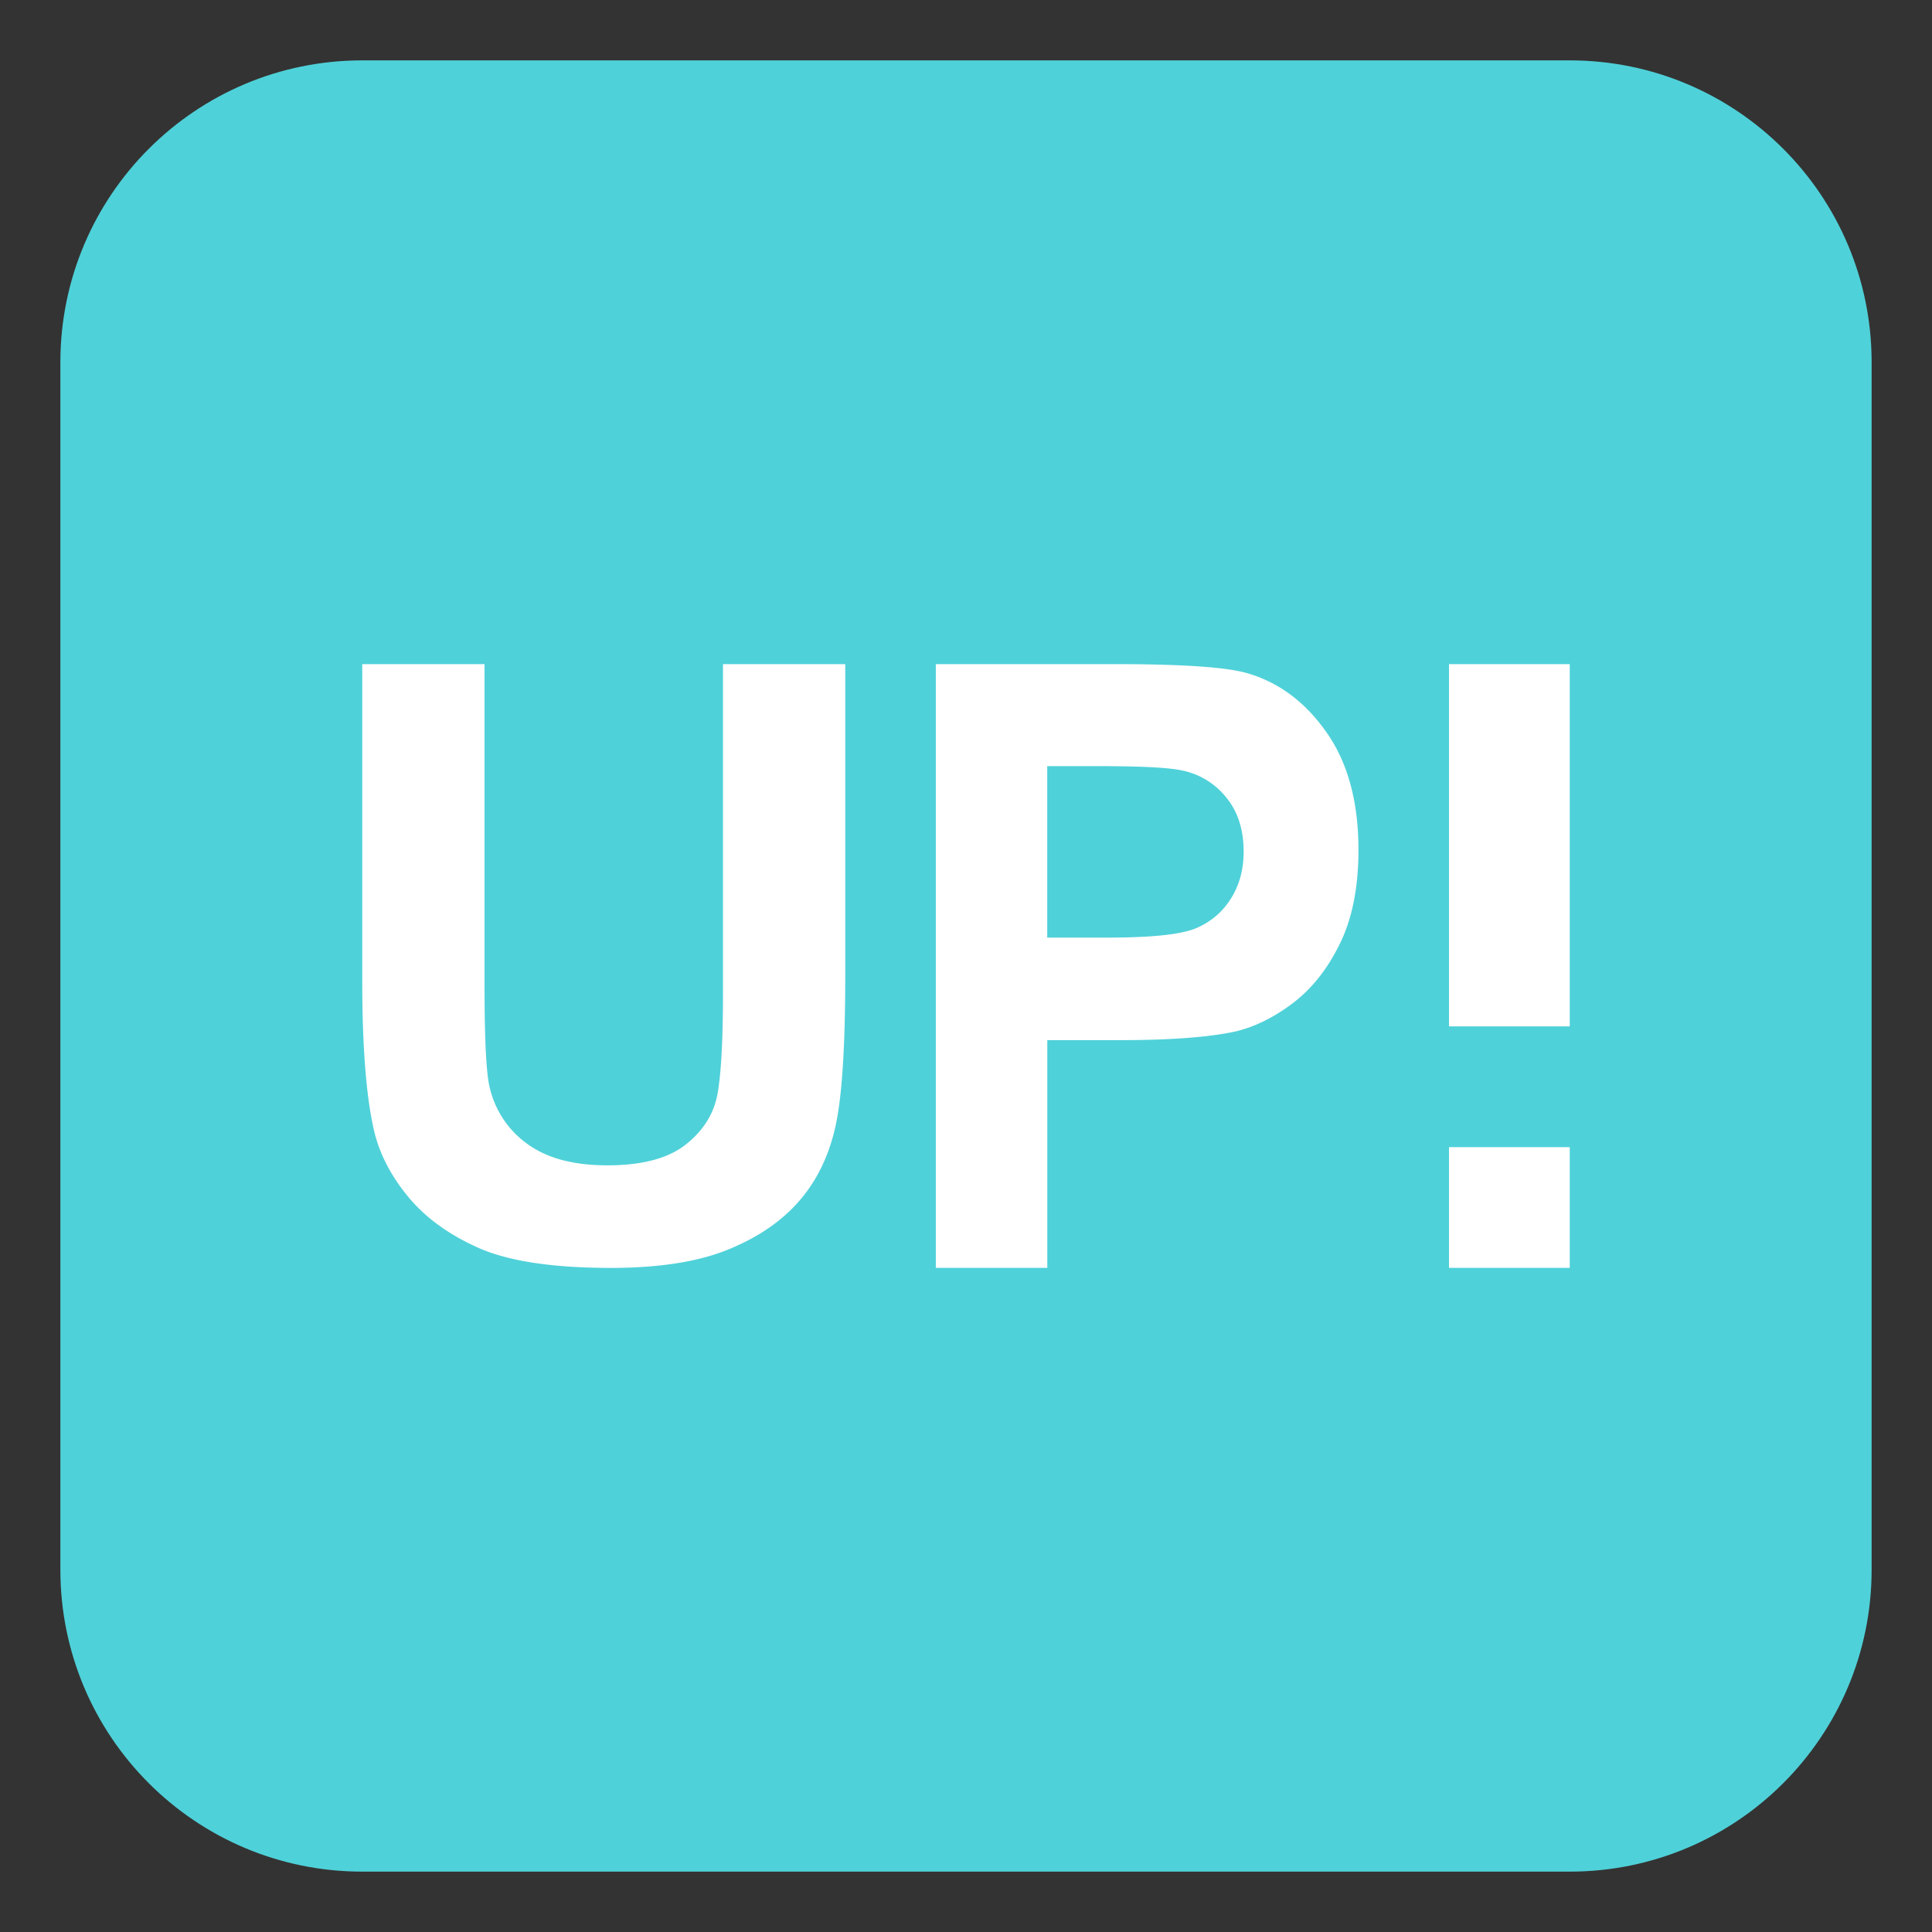
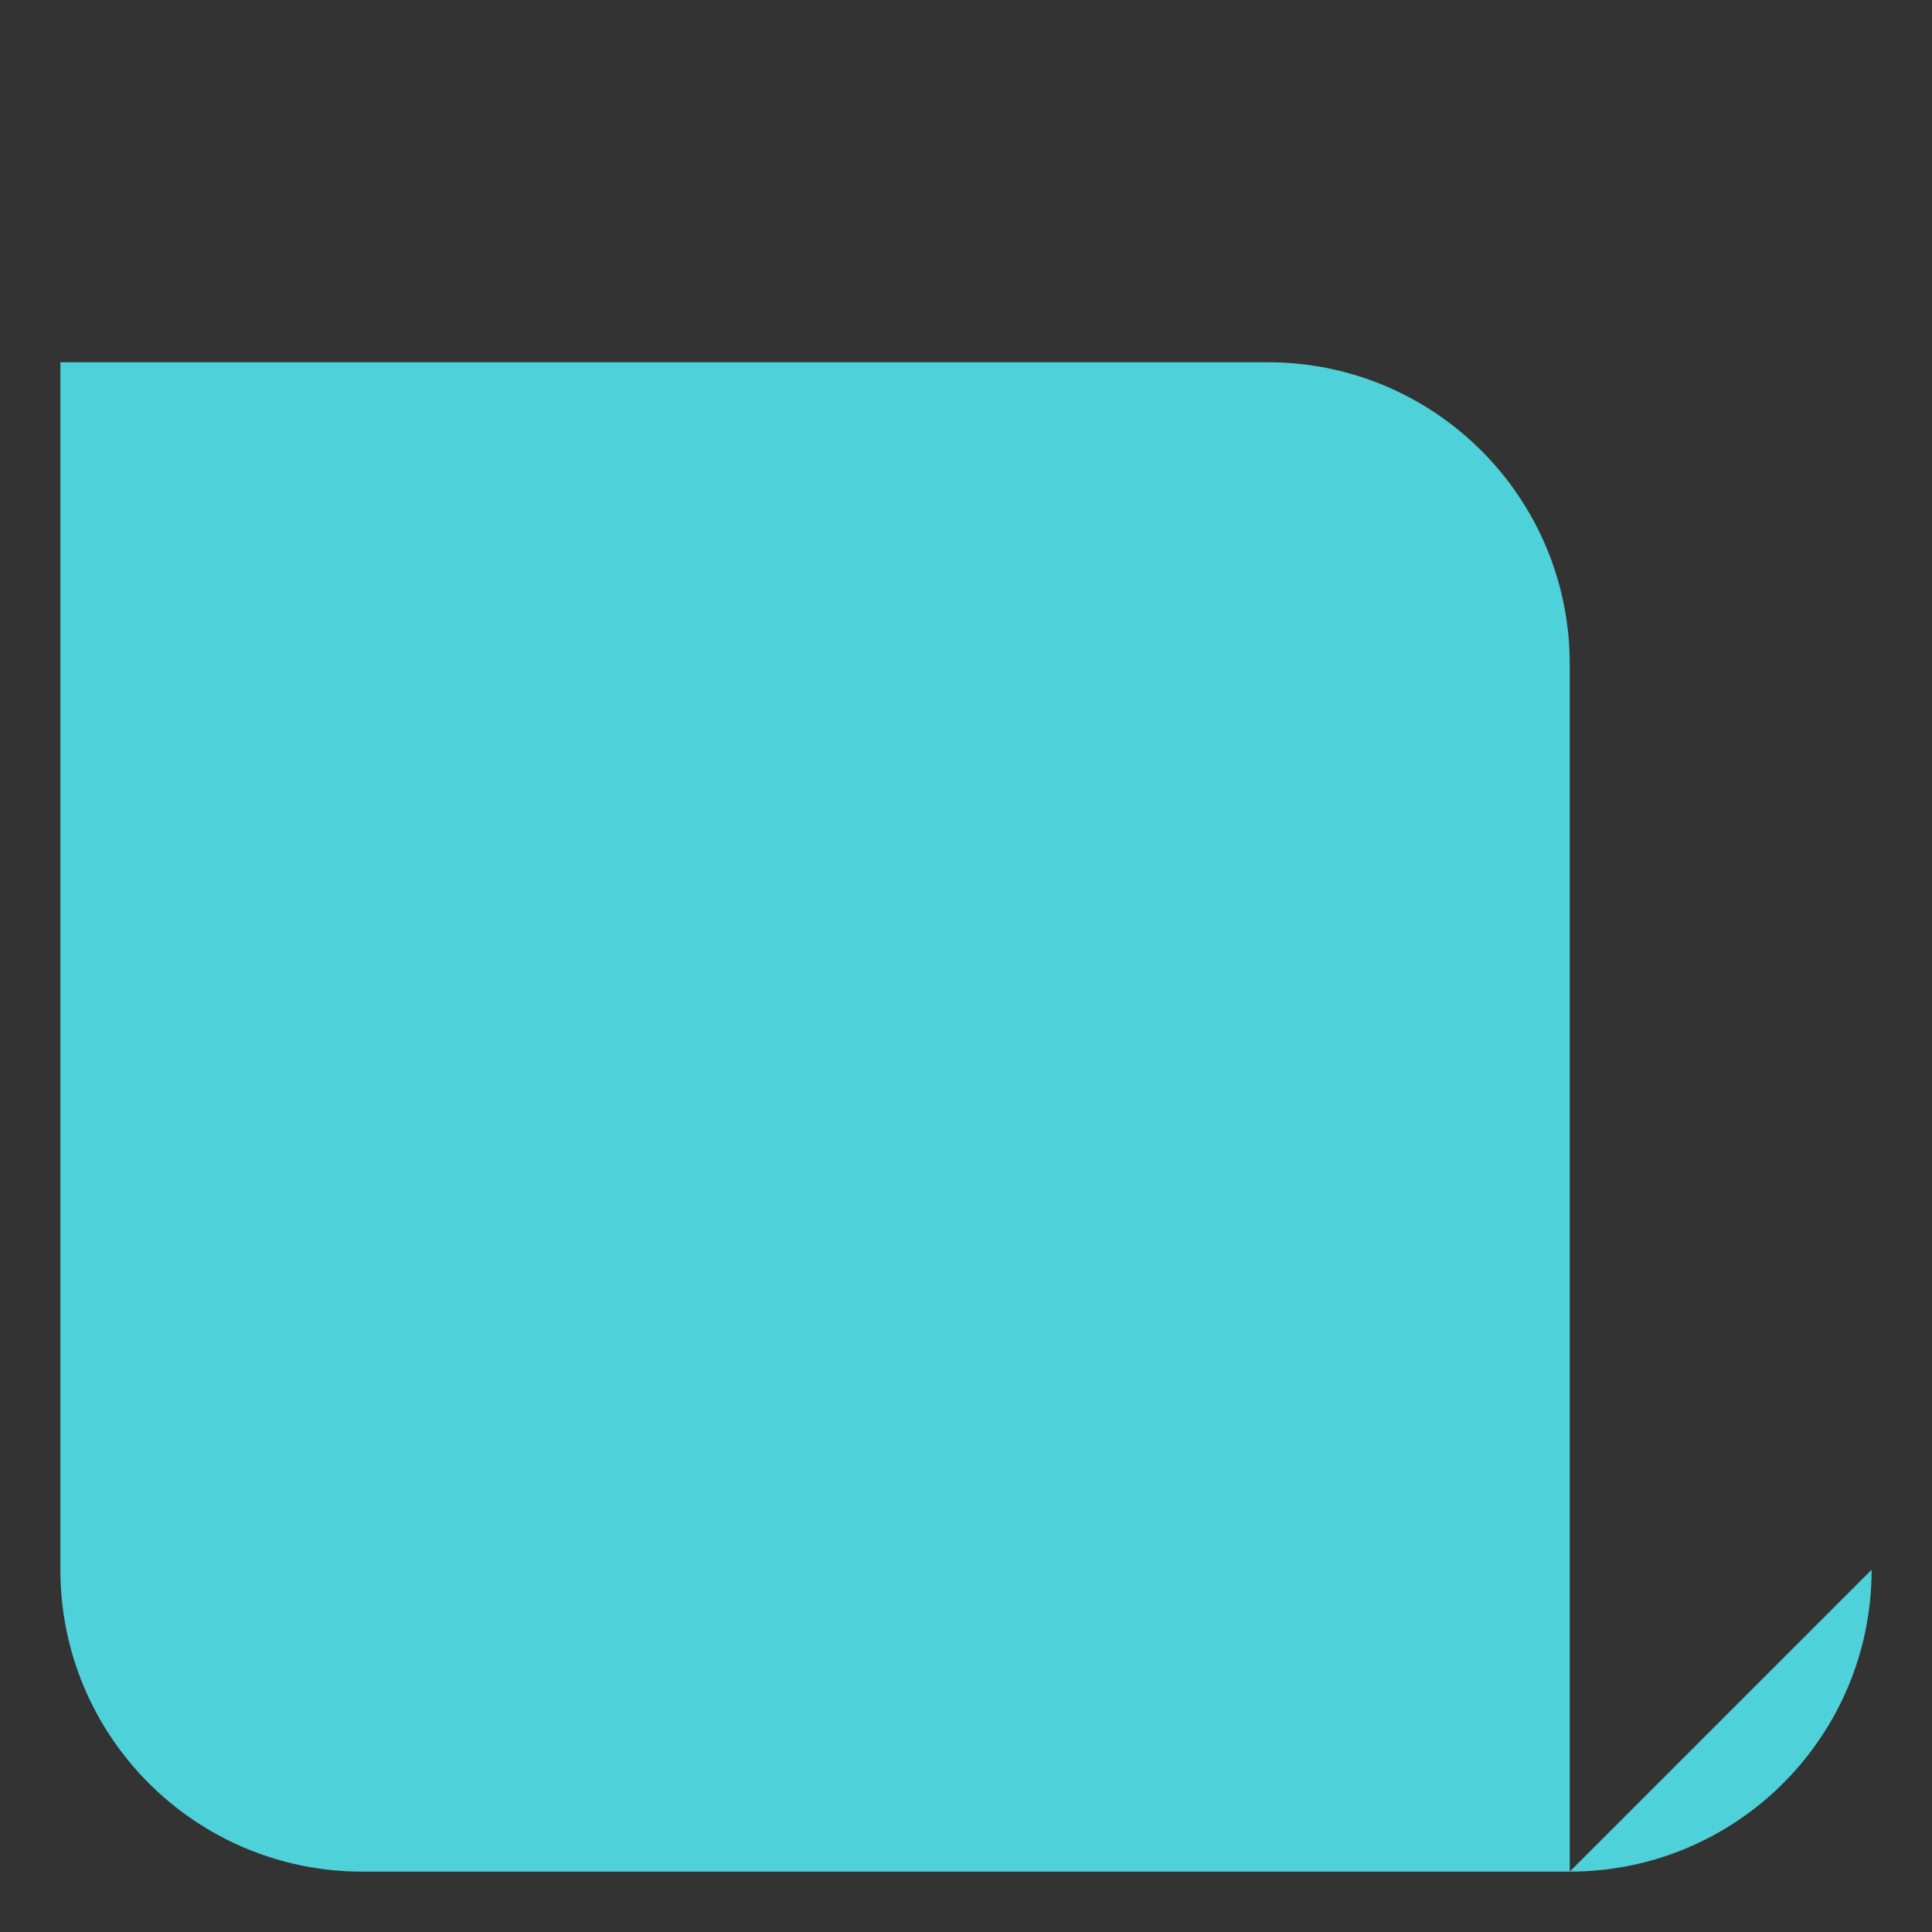
<svg xmlns="http://www.w3.org/2000/svg" width="64" height="64" viewBox="0 0 64 64">
  <rect x="0" y="0" width="64" height="64" fill="#333333" stroke="none" />
-   <path fill="#4FD1D9" d="M62 52c0 5.523-4.477 10-10 10H12C6.477 62 2 57.523 2 52V12C2 6.477 6.477 2 12 2h40c5.523 0 10 4.477 10 10v40z" />
+   <path fill="#4FD1D9" d="M62 52c0 5.523-4.477 10-10 10H12C6.477 62 2 57.523 2 52V12h40c5.523 0 10 4.477 10 10v40z" />
  <g fill="#FFF">
-     <path d="M12 22h4.051v10.65c0 1.689.051 2.785.151 3.285a3.179 3.179 0 0 0 1.238 1.938c.652.488 1.544.73 2.676.73 1.15 0 2.017-.227 2.601-.689.584-.461.936-1.025 1.055-1.695.118-.672.178-1.785.178-3.34V22H28v10.328c0 2.359-.109 4.027-.328 5.002-.219.977-.623 1.799-1.211 2.469-.589.672-1.376 1.205-2.361 1.602-.985.398-2.272.6-3.859.6-1.916 0-3.37-.219-4.359-.65-.991-.436-1.773-1-2.348-1.691-.575-.693-.954-1.42-1.137-2.18-.265-1.128-.397-2.792-.397-4.992V22zM31 42V22h5.922c2.244 0 3.707.1 4.389.299 1.047.301 1.924.953 2.63 1.959.707 1.004 1.06 2.303 1.06 3.895 0 1.229-.203 2.26-.61 3.096-.407.838-.925 1.494-1.553 1.973-.627.477-1.265.793-1.913.947-.881.191-2.157.287-3.827.287h-2.405V42H31zm3.691-16.619v5.678h2.018c1.455 0 2.428-.105 2.918-.313.49-.211.875-.539 1.152-.984.279-.445.418-.963.418-1.557 0-.727-.193-1.326-.585-1.799a2.51 2.51 0 0 0-1.483-.889c-.441-.09-1.326-.137-2.656-.137h-1.782zM48 42v-4h4v4h-4zM48 22h4v12h-4z" />
-   </g>
+     </g>
</svg>